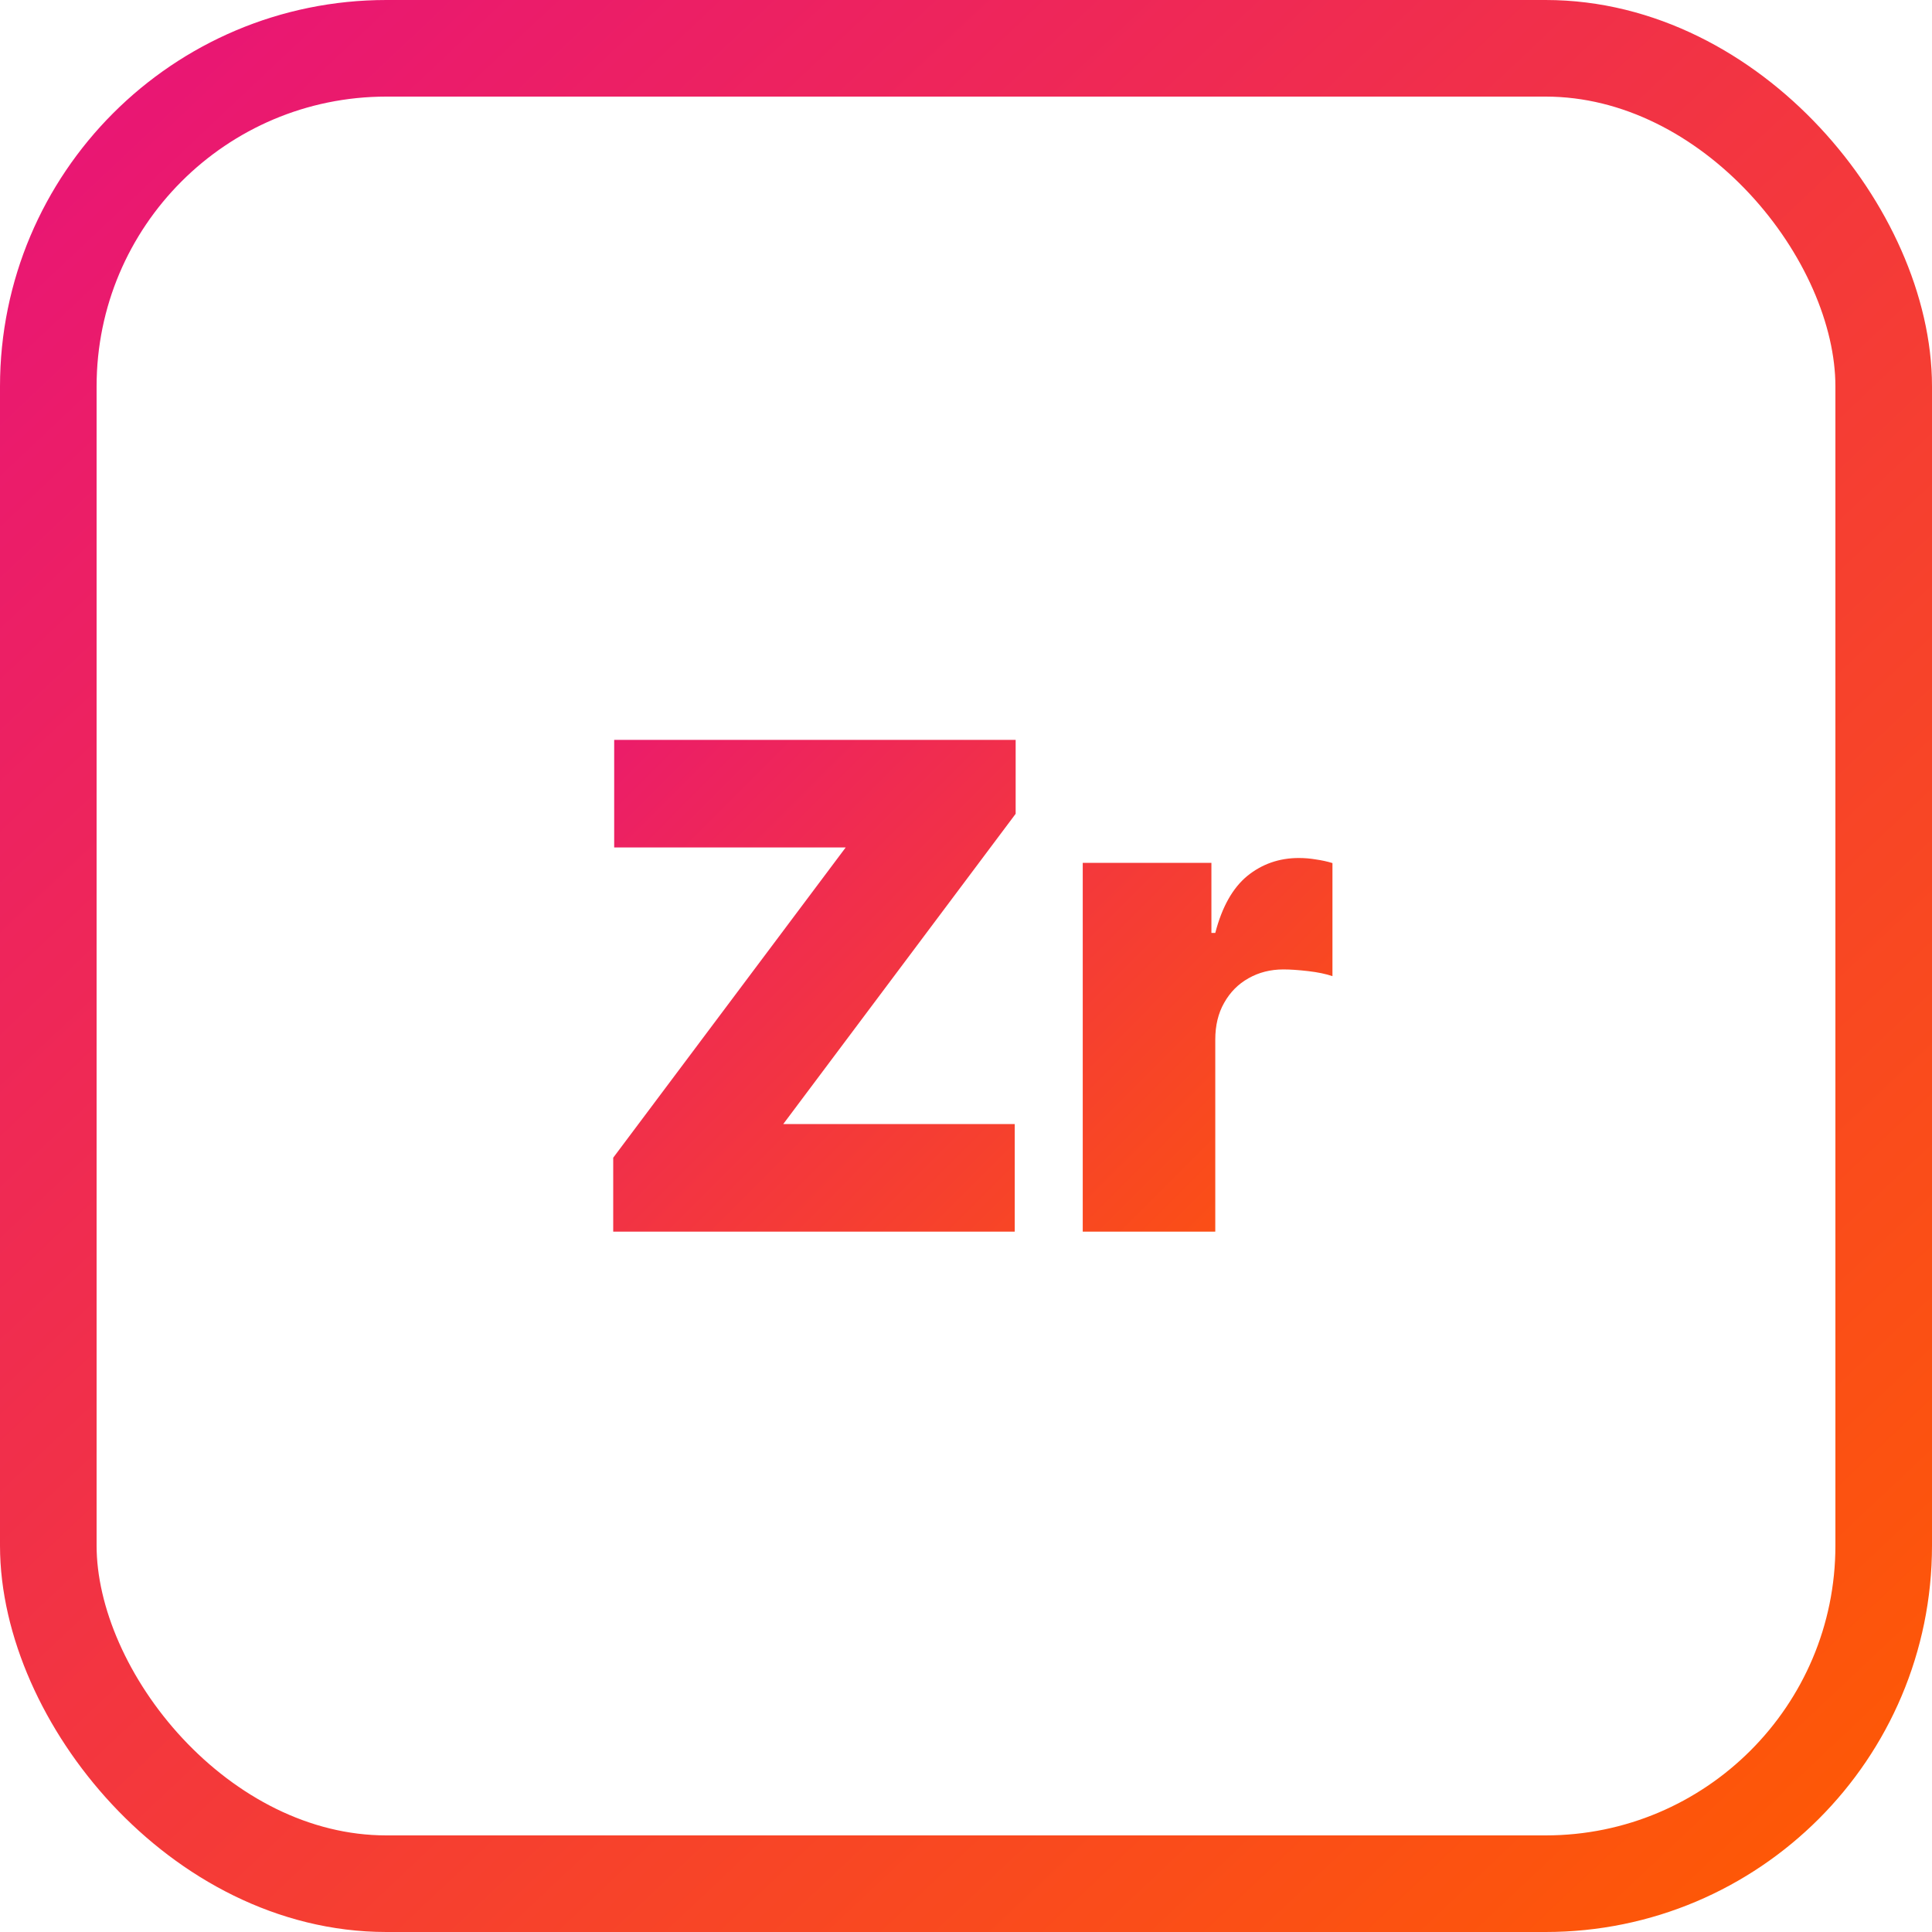
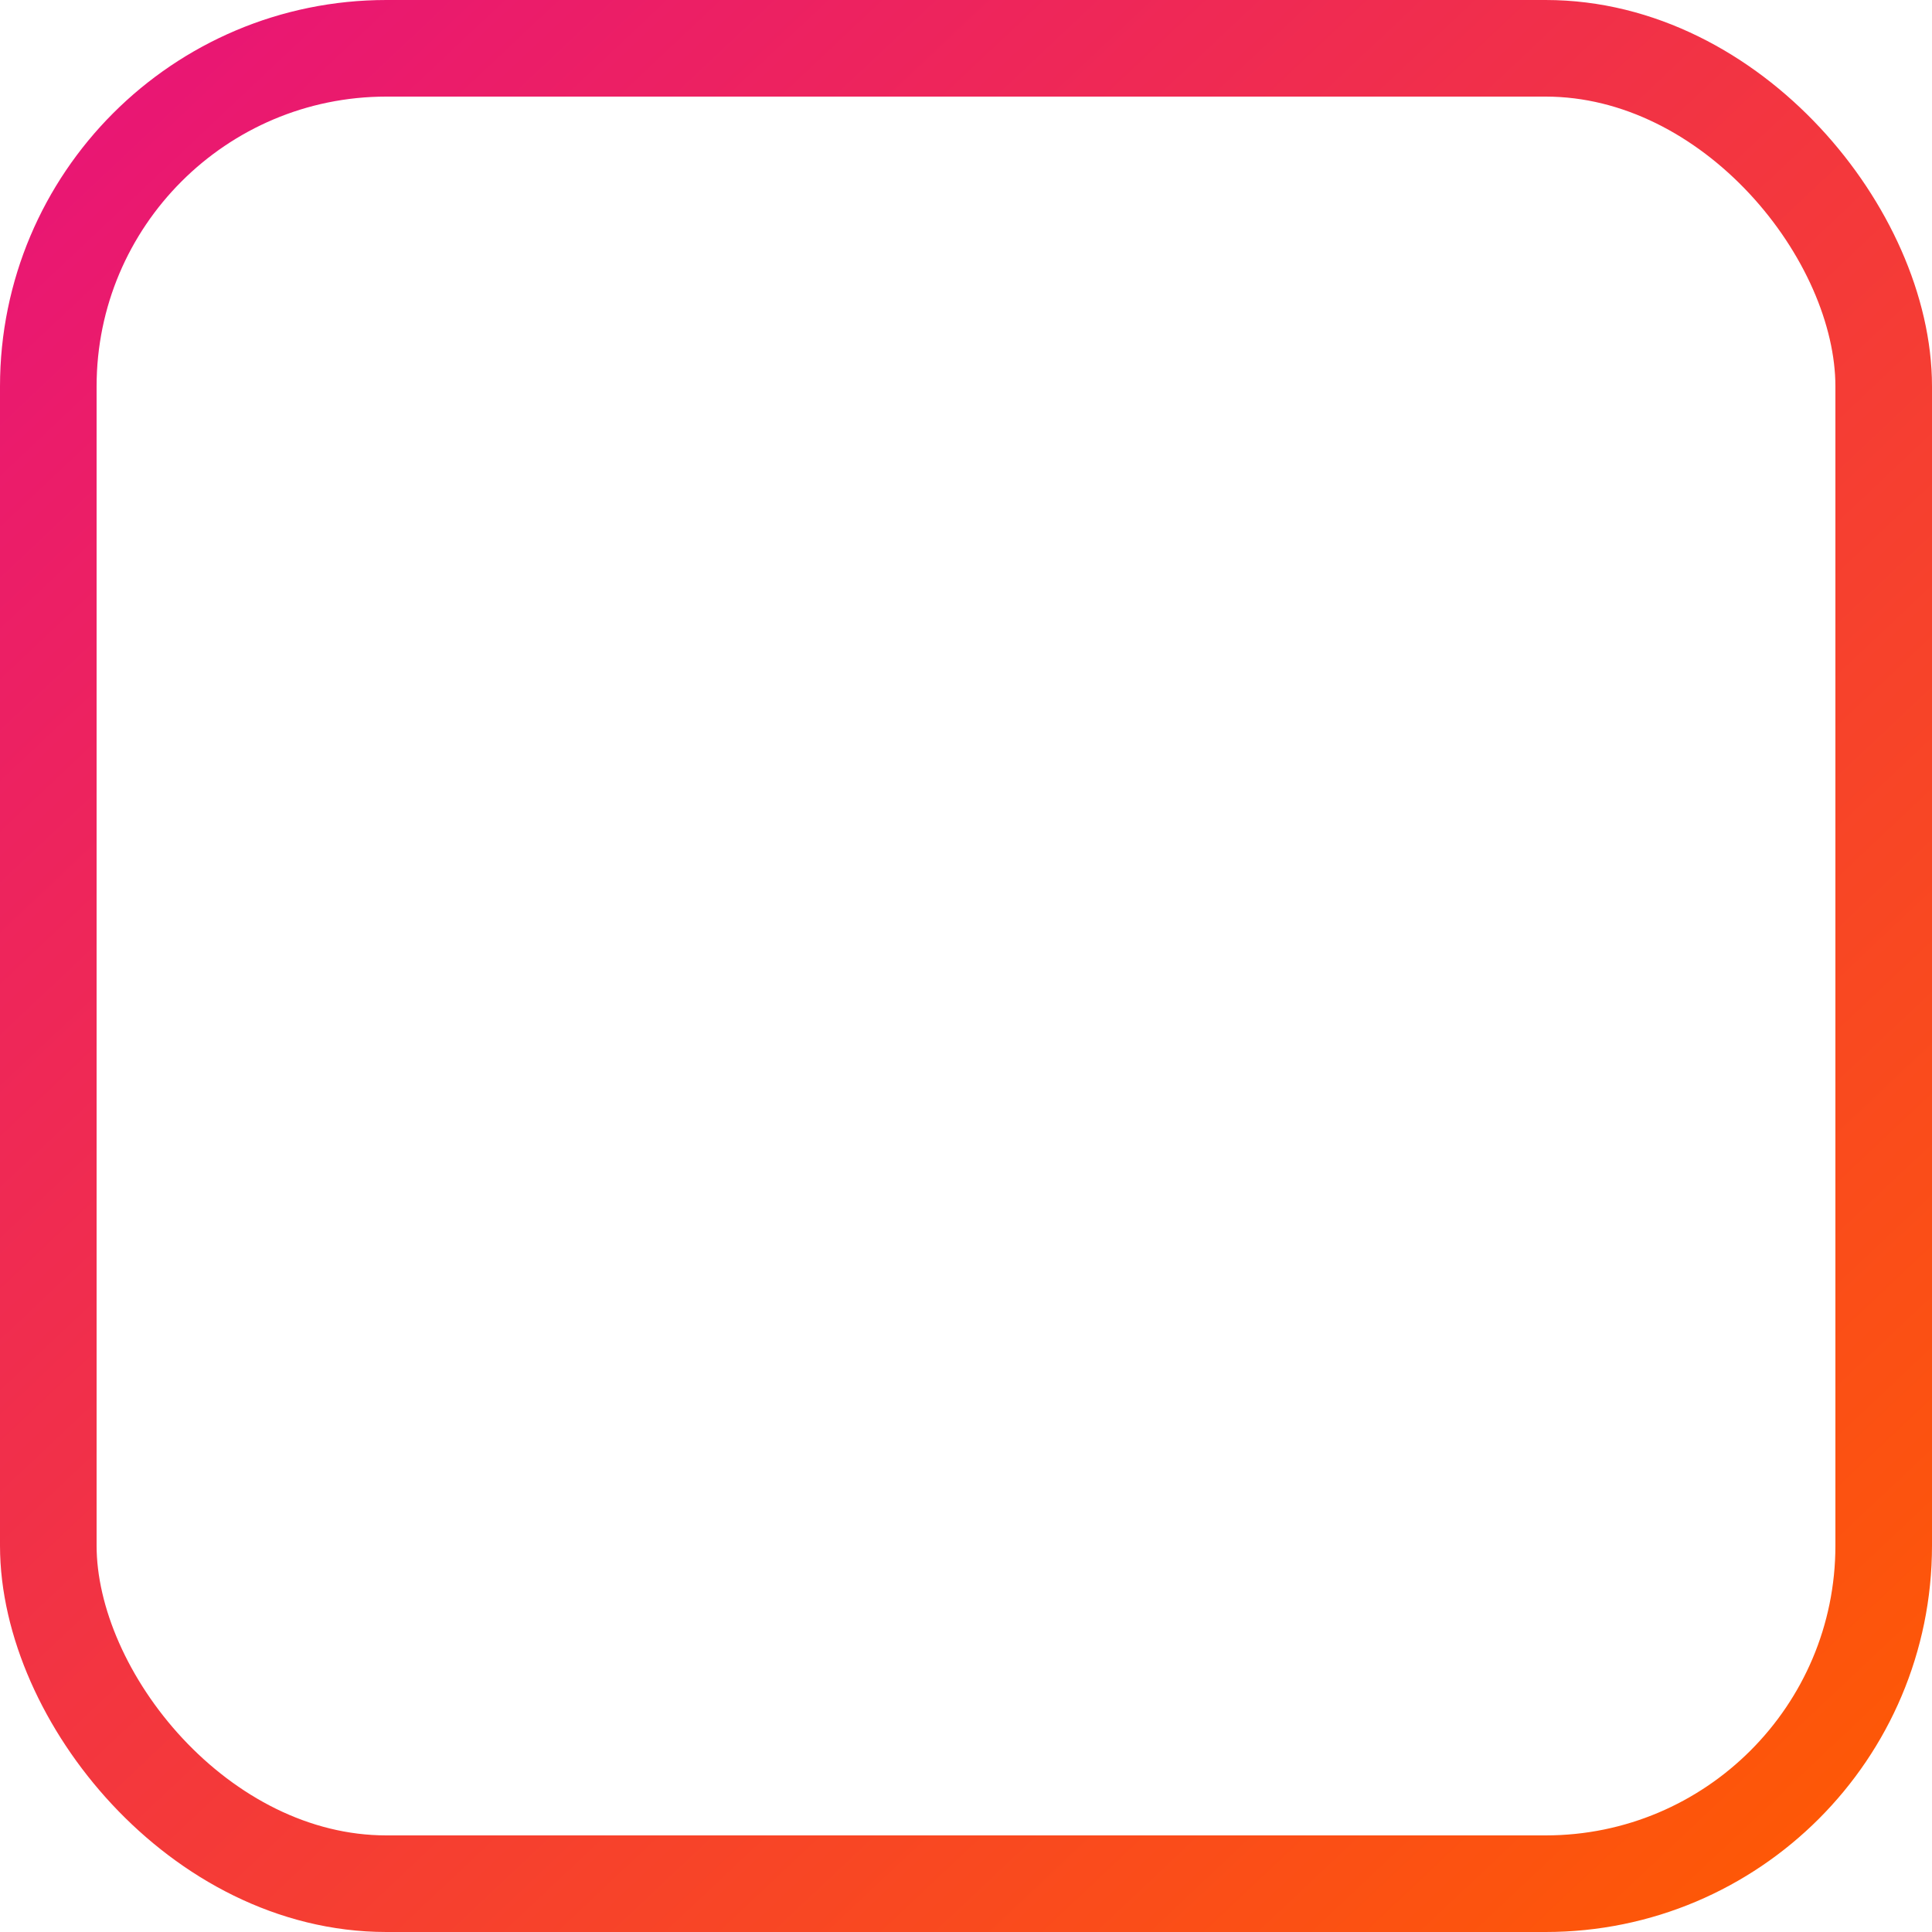
<svg xmlns="http://www.w3.org/2000/svg" width="40" height="40" viewBox="0 0 40 40" fill="none">
-   <path d="M12.696 25.5V23.969L17.509 17.546H12.716V15.318H21.028V16.849L16.216 23.273H21.009V25.5H12.696ZM22.417 25.5V17.864H25.081V19.315H25.161C25.3 18.778 25.521 18.386 25.822 18.137C26.127 17.889 26.483 17.764 26.891 17.764C27.011 17.764 27.128 17.774 27.244 17.794C27.363 17.811 27.478 17.835 27.587 17.869V20.21C27.451 20.164 27.284 20.129 27.085 20.106C26.886 20.083 26.715 20.071 26.573 20.071C26.305 20.071 26.063 20.132 25.847 20.255C25.635 20.374 25.468 20.543 25.345 20.762C25.222 20.977 25.161 21.231 25.161 21.523V25.5H22.417Z" fill="url(#paint0_linear_728_5818)" />
  <rect x="1" y="1" width="38" height="38" rx="7" stroke="url(#paint1_linear_728_5818)" stroke-width="2" />
  <defs>
    <linearGradient id="paint0_linear_728_5818" x1="28" y1="28.5" x2="11.68" y2="12.205" gradientUnits="userSpaceOnUse">
      <stop stop-color="#FF5C00" />
      <stop offset="1" stop-color="#E81379" />
    </linearGradient>
    <linearGradient id="paint1_linear_728_5818" x1="40" y1="40" x2="1.667" y2="-0.667" gradientUnits="userSpaceOnUse">
      <stop stop-color="#FF5C00" />
      <stop offset="1" stop-color="#E81379" />
    </linearGradient>
  </defs>
</svg>